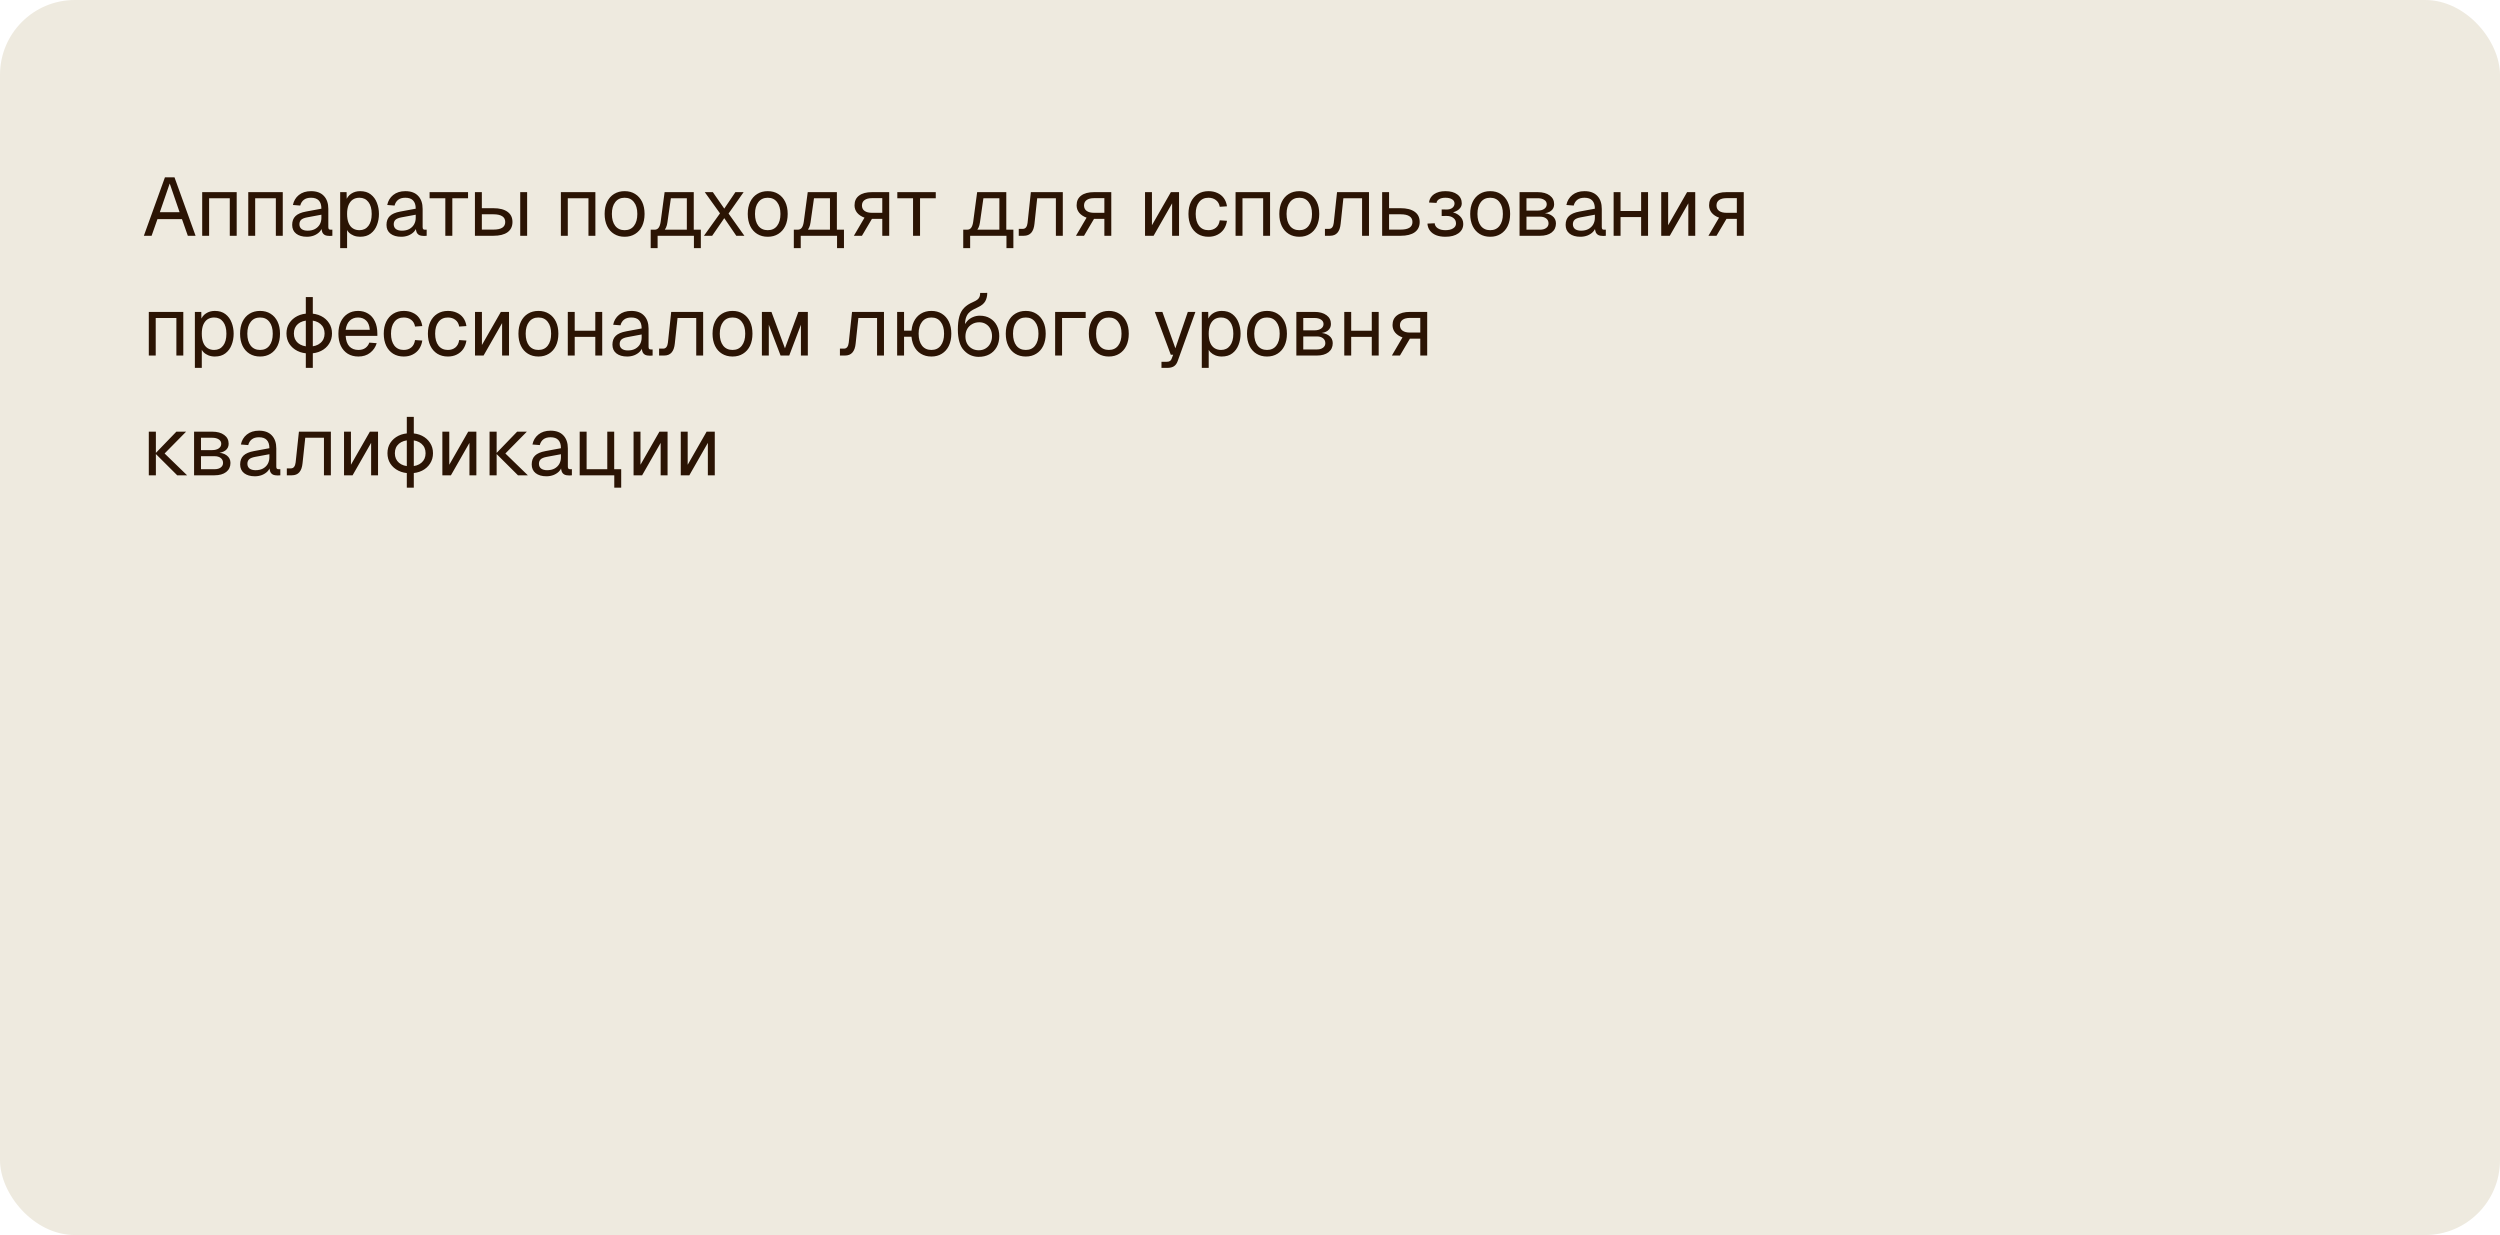
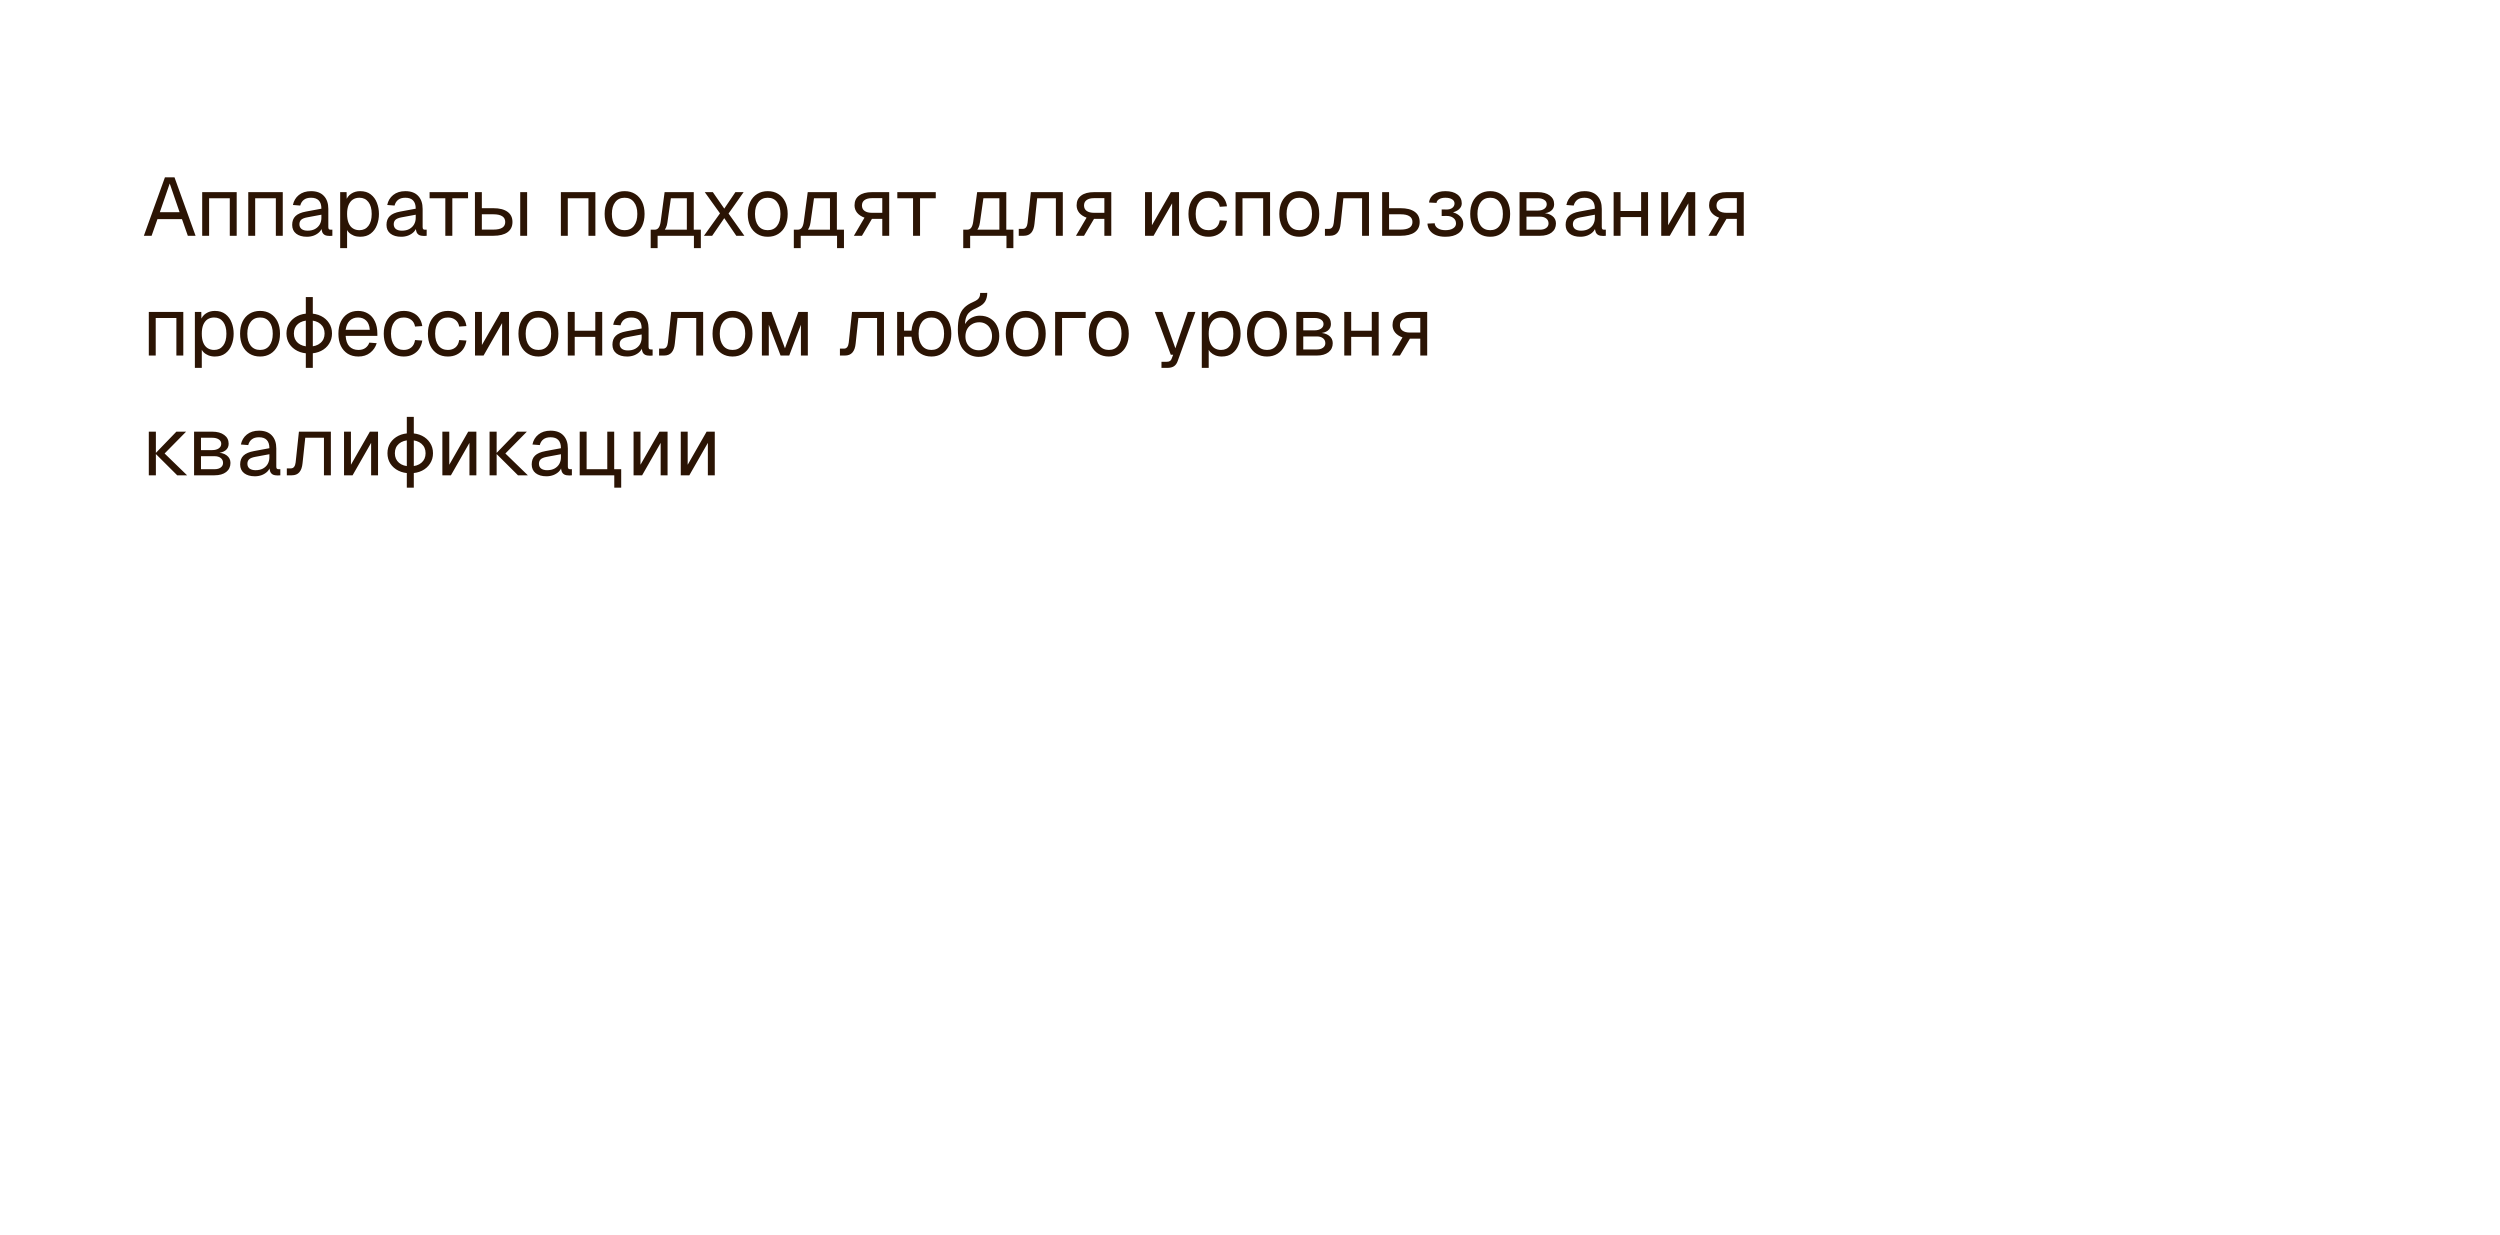
<svg xmlns="http://www.w3.org/2000/svg" width="668" height="330" viewBox="0 0 668 330" fill="none">
-   <rect width="668" height="330" rx="20" fill="#EEEADF" />
  <path d="M38.44 63L44.072 47.38H46.624L52.256 63H50.188L48.626 58.556H42.07L40.508 63H38.44ZM42.708 56.708H47.988L45.348 49.03L42.708 56.708ZM54.026 63V51.34H63.244V63H61.396V52.968H55.874V63H54.026ZM66.336 63V51.34H75.554V63H73.706V52.968H68.184V63H66.336ZM82.008 63.264C80.805 63.264 79.844 62.985 79.126 62.428C78.422 61.871 78.07 61.093 78.07 60.096C78.07 59.099 78.363 58.314 78.95 57.742C79.536 57.17 80.468 56.767 81.744 56.532L85.88 55.762C85.88 54.779 85.645 54.046 85.176 53.562C84.721 53.078 84.032 52.836 83.108 52.836C82.301 52.836 81.663 53.019 81.194 53.386C80.724 53.738 80.402 54.251 80.226 54.926L78.268 54.772C78.488 53.672 79.016 52.785 79.852 52.11C80.702 51.421 81.788 51.076 83.108 51.076C84.604 51.076 85.748 51.501 86.54 52.352C87.332 53.188 87.728 54.347 87.728 55.828V60.646C87.728 60.91 87.772 61.101 87.86 61.218C87.962 61.321 88.124 61.372 88.344 61.372H88.806V63C88.747 63.015 88.652 63.022 88.52 63.022C88.388 63.037 88.248 63.044 88.102 63.044C87.574 63.044 87.141 62.963 86.804 62.802C86.481 62.626 86.246 62.362 86.1 62.01C85.953 61.643 85.88 61.167 85.88 60.58L86.1 60.624C85.997 61.123 85.748 61.577 85.352 61.988C84.956 62.384 84.464 62.699 83.878 62.934C83.291 63.154 82.668 63.264 82.008 63.264ZM82.184 61.636C82.961 61.636 83.621 61.489 84.164 61.196C84.721 60.888 85.146 60.477 85.44 59.964C85.733 59.436 85.88 58.849 85.88 58.204V57.368L82.096 58.072C81.304 58.219 80.754 58.446 80.446 58.754C80.152 59.047 80.006 59.436 80.006 59.92C80.006 60.463 80.196 60.888 80.578 61.196C80.974 61.489 81.509 61.636 82.184 61.636ZM90.893 66.3V51.34H92.609L92.653 53.848L92.389 53.716C92.682 52.851 93.166 52.198 93.841 51.758C94.53 51.303 95.322 51.076 96.217 51.076C97.376 51.076 98.322 51.362 99.055 51.934C99.803 52.506 100.353 53.254 100.705 54.178C101.071 55.102 101.255 56.099 101.255 57.17C101.255 58.241 101.071 59.238 100.705 60.162C100.353 61.086 99.803 61.834 99.055 62.406C98.322 62.978 97.376 63.264 96.217 63.264C95.615 63.264 95.051 63.161 94.523 62.956C94.01 62.751 93.57 62.465 93.203 62.098C92.851 61.731 92.609 61.299 92.477 60.8L92.741 60.492V66.3H90.893ZM96.041 61.504C97.053 61.504 97.852 61.123 98.439 60.36C99.025 59.597 99.319 58.534 99.319 57.17C99.319 55.806 99.025 54.743 98.439 53.98C97.852 53.217 97.053 52.836 96.041 52.836C95.366 52.836 94.779 52.997 94.281 53.32C93.797 53.643 93.415 54.127 93.137 54.772C92.873 55.417 92.741 56.217 92.741 57.17C92.741 58.123 92.873 58.923 93.137 59.568C93.401 60.213 93.782 60.697 94.281 61.02C94.779 61.343 95.366 61.504 96.041 61.504ZM107.209 63.264C106.006 63.264 105.045 62.985 104.327 62.428C103.623 61.871 103.271 61.093 103.271 60.096C103.271 59.099 103.564 58.314 104.151 57.742C104.737 57.17 105.669 56.767 106.945 56.532L111.081 55.762C111.081 54.779 110.846 54.046 110.377 53.562C109.922 53.078 109.233 52.836 108.309 52.836C107.502 52.836 106.864 53.019 106.395 53.386C105.925 53.738 105.603 54.251 105.427 54.926L103.469 54.772C103.689 53.672 104.217 52.785 105.053 52.11C105.903 51.421 106.989 51.076 108.309 51.076C109.805 51.076 110.949 51.501 111.741 52.352C112.533 53.188 112.929 54.347 112.929 55.828V60.646C112.929 60.91 112.973 61.101 113.061 61.218C113.163 61.321 113.325 61.372 113.545 61.372H114.007V63C113.948 63.015 113.853 63.022 113.721 63.022C113.589 63.037 113.449 63.044 113.303 63.044C112.775 63.044 112.342 62.963 112.005 62.802C111.682 62.626 111.447 62.362 111.301 62.01C111.154 61.643 111.081 61.167 111.081 60.58L111.301 60.624C111.198 61.123 110.949 61.577 110.553 61.988C110.157 62.384 109.665 62.699 109.079 62.934C108.492 63.154 107.869 63.264 107.209 63.264ZM107.385 61.636C108.162 61.636 108.822 61.489 109.365 61.196C109.922 60.888 110.347 60.477 110.641 59.964C110.934 59.436 111.081 58.849 111.081 58.204V57.368L107.297 58.072C106.505 58.219 105.955 58.446 105.647 58.754C105.353 59.047 105.207 59.436 105.207 59.92C105.207 60.463 105.397 60.888 105.779 61.196C106.175 61.489 106.71 61.636 107.385 61.636ZM118.99 63V52.968H114.788V51.34H125.062V52.968H120.86V63H118.99ZM139.001 63V51.34H140.849V63H139.001ZM126.901 63V51.34H128.749V55.63H131.829C133.471 55.63 134.733 55.953 135.613 56.598C136.493 57.229 136.933 58.138 136.933 59.326C136.933 60.499 136.493 61.409 135.613 62.054C134.733 62.685 133.471 63 131.829 63H126.901ZM128.749 61.35H131.829C132.885 61.35 133.677 61.181 134.205 60.844C134.733 60.507 134.997 60.001 134.997 59.326C134.997 58.637 134.733 58.123 134.205 57.786C133.677 57.434 132.885 57.258 131.829 57.258H128.749V61.35ZM149.867 63V51.34H159.085V63H157.237V52.968H151.715V63H149.867ZM166.904 63.264C165.833 63.264 164.895 63.015 164.088 62.516C163.281 62.017 162.658 61.313 162.218 60.404C161.778 59.48 161.558 58.402 161.558 57.17C161.558 55.923 161.778 54.845 162.218 53.936C162.658 53.027 163.281 52.323 164.088 51.824C164.895 51.325 165.833 51.076 166.904 51.076C167.975 51.076 168.906 51.325 169.698 51.824C170.505 52.323 171.128 53.027 171.568 53.936C172.008 54.845 172.228 55.923 172.228 57.17C172.228 58.402 172.008 59.48 171.568 60.404C171.128 61.313 170.505 62.017 169.698 62.516C168.906 63.015 167.975 63.264 166.904 63.264ZM166.904 61.504C167.975 61.504 168.803 61.123 169.39 60.36C169.991 59.583 170.292 58.519 170.292 57.17C170.292 55.821 169.991 54.765 169.39 54.002C168.803 53.225 167.975 52.836 166.904 52.836C165.833 52.836 164.997 53.225 164.396 54.002C163.795 54.765 163.494 55.821 163.494 57.17C163.494 58.519 163.795 59.583 164.396 60.36C164.997 61.123 165.833 61.504 166.904 61.504ZM173.866 62.494V61.372H174.9C175.37 61.372 175.729 61.203 175.978 60.866C176.242 60.514 176.426 59.979 176.528 59.26L177.584 51.34H185.372V63H183.524V52.968H179.256L178.332 59.436C178.186 60.492 177.834 61.269 177.276 61.768C176.734 62.252 175.942 62.494 174.9 62.494H173.866ZM173.866 66.3V61.526H175.714V66.3H173.866ZM173.866 63V61.372H186.538V63H173.866ZM185.416 66.3V61.372H187.264V66.3H185.416ZM188.093 63L192.383 57.016L188.313 51.34H190.469L193.527 55.74L196.497 51.34H198.697L194.671 57.06L198.895 63H196.739L193.527 58.292L190.293 63H188.093ZM205.146 63.264C204.075 63.264 203.137 63.015 202.33 62.516C201.523 62.017 200.9 61.313 200.46 60.404C200.02 59.48 199.8 58.402 199.8 57.17C199.8 55.923 200.02 54.845 200.46 53.936C200.9 53.027 201.523 52.323 202.33 51.824C203.137 51.325 204.075 51.076 205.146 51.076C206.217 51.076 207.148 51.325 207.94 51.824C208.747 52.323 209.37 53.027 209.81 53.936C210.25 54.845 210.47 55.923 210.47 57.17C210.47 58.402 210.25 59.48 209.81 60.404C209.37 61.313 208.747 62.017 207.94 62.516C207.148 63.015 206.217 63.264 205.146 63.264ZM205.146 61.504C206.217 61.504 207.045 61.123 207.632 60.36C208.233 59.583 208.534 58.519 208.534 57.17C208.534 55.821 208.233 54.765 207.632 54.002C207.045 53.225 206.217 52.836 205.146 52.836C204.075 52.836 203.239 53.225 202.638 54.002C202.037 54.765 201.736 55.821 201.736 57.17C201.736 58.519 202.037 59.583 202.638 60.36C203.239 61.123 204.075 61.504 205.146 61.504ZM212.109 62.494V61.372H213.143C213.612 61.372 213.971 61.203 214.221 60.866C214.485 60.514 214.668 59.979 214.771 59.26L215.827 51.34H223.615V63H221.767V52.968H217.499L216.575 59.436C216.428 60.492 216.076 61.269 215.519 61.768C214.976 62.252 214.184 62.494 213.143 62.494H212.109ZM212.109 66.3V61.526H213.957V66.3H212.109ZM212.109 63V61.372H224.781V63H212.109ZM223.659 66.3V61.372H225.507V66.3H223.659ZM228.156 63L230.994 58.16C230.144 57.852 229.484 57.412 229.014 56.84C228.56 56.268 228.332 55.608 228.332 54.86C228.332 53.731 228.736 52.865 229.542 52.264C230.349 51.648 231.5 51.34 232.996 51.34H237.594V63H235.746V58.49H232.974L230.312 63H228.156ZM232.996 56.862H235.746V52.946H232.996C232.146 52.946 231.486 53.115 231.016 53.452C230.547 53.789 230.312 54.273 230.312 54.904C230.312 55.535 230.547 56.019 231.016 56.356C231.486 56.693 232.146 56.862 232.996 56.862ZM243.965 63V52.968H239.763V51.34H250.037V52.968H245.835V63H243.965ZM257.376 62.494V61.372H258.41C258.879 61.372 259.239 61.203 259.488 60.866C259.752 60.514 259.935 59.979 260.038 59.26L261.094 51.34H268.882V63H267.034V52.968H262.766L261.842 59.436C261.695 60.492 261.343 61.269 260.786 61.768C260.243 62.252 259.451 62.494 258.41 62.494H257.376ZM257.376 66.3V61.526H259.224V66.3H257.376ZM257.376 63V61.372H270.048V63H257.376ZM268.926 66.3V61.372H270.774V66.3H268.926ZM272.211 63V61.152H273.289C273.655 61.152 273.941 61.02 274.147 60.756C274.367 60.477 274.506 60.081 274.565 59.568L275.445 51.34H283.981V63H282.133V52.968H277.139L276.413 59.766C276.31 60.837 276.024 61.643 275.555 62.186C275.085 62.729 274.418 63 273.553 63H272.211ZM287.496 63L290.334 58.16C289.484 57.852 288.824 57.412 288.354 56.84C287.9 56.268 287.672 55.608 287.672 54.86C287.672 53.731 288.076 52.865 288.882 52.264C289.689 51.648 290.84 51.34 292.336 51.34H296.934V63H295.086V58.49H292.314L289.652 63H287.496ZM292.336 56.862H295.086V52.946H292.336C291.486 52.946 290.826 53.115 290.356 53.452C289.887 53.789 289.652 54.273 289.652 54.904C289.652 55.535 289.887 56.019 290.356 56.356C290.826 56.693 291.486 56.862 292.336 56.862ZM305.951 63V51.34H307.799V60.184L312.859 51.34H315.037V63H313.189V54.332L308.239 63H305.951ZM322.902 63.264C321.817 63.264 320.871 63.015 320.064 62.516C319.272 62.017 318.656 61.313 318.216 60.404C317.776 59.48 317.556 58.402 317.556 57.17C317.556 55.938 317.776 54.867 318.216 53.958C318.656 53.049 319.272 52.345 320.064 51.846C320.871 51.333 321.817 51.076 322.902 51.076C323.797 51.076 324.589 51.237 325.278 51.56C325.982 51.868 326.554 52.323 326.994 52.924C327.434 53.525 327.72 54.259 327.852 55.124L325.916 55.256C325.784 54.479 325.447 53.885 324.904 53.474C324.361 53.049 323.694 52.836 322.902 52.836C321.831 52.836 320.995 53.225 320.394 54.002C319.793 54.765 319.492 55.821 319.492 57.17C319.492 58.519 319.793 59.583 320.394 60.36C320.995 61.123 321.831 61.504 322.902 61.504C323.694 61.504 324.361 61.284 324.904 60.844C325.447 60.404 325.784 59.744 325.916 58.864L327.852 58.996C327.72 59.861 327.434 60.617 326.994 61.262C326.554 61.893 325.982 62.384 325.278 62.736C324.589 63.088 323.797 63.264 322.902 63.264ZM330.143 63V51.34H339.361V63H337.513V52.968H331.991V63H330.143ZM347.179 63.264C346.109 63.264 345.17 63.015 344.363 62.516C343.557 62.017 342.933 61.313 342.493 60.404C342.053 59.48 341.833 58.402 341.833 57.17C341.833 55.923 342.053 54.845 342.493 53.936C342.933 53.027 343.557 52.323 344.363 51.824C345.17 51.325 346.109 51.076 347.179 51.076C348.25 51.076 349.181 51.325 349.973 51.824C350.78 52.323 351.403 53.027 351.843 53.936C352.283 54.845 352.503 55.923 352.503 57.17C352.503 58.402 352.283 59.48 351.843 60.404C351.403 61.313 350.78 62.017 349.973 62.516C349.181 63.015 348.25 63.264 347.179 63.264ZM347.179 61.504C348.25 61.504 349.079 61.123 349.665 60.36C350.267 59.583 350.567 58.519 350.567 57.17C350.567 55.821 350.267 54.765 349.665 54.002C349.079 53.225 348.25 52.836 347.179 52.836C346.109 52.836 345.273 53.225 344.671 54.002C344.07 54.765 343.769 55.821 343.769 57.17C343.769 58.519 344.07 59.583 344.671 60.36C345.273 61.123 346.109 61.504 347.179 61.504ZM354.023 63V61.152H355.101C355.468 61.152 355.754 61.02 355.959 60.756C356.179 60.477 356.318 60.081 356.377 59.568L357.257 51.34H365.793V63H363.945V52.968H358.951L358.225 59.766C358.122 60.837 357.836 61.643 357.367 62.186C356.898 62.729 356.23 63 355.365 63H354.023ZM369.309 63V51.34H371.157V55.63H374.237C375.879 55.63 377.141 55.953 378.021 56.598C378.901 57.229 379.341 58.138 379.341 59.326C379.341 60.499 378.901 61.409 378.021 62.054C377.141 62.685 375.879 63 374.237 63H369.309ZM371.157 61.35H374.237C375.293 61.35 376.085 61.181 376.613 60.844C377.141 60.507 377.405 60.001 377.405 59.326C377.405 58.637 377.141 58.123 376.613 57.786C376.085 57.434 375.293 57.258 374.237 57.258H371.157V61.35ZM386.207 63.264C385.268 63.264 384.439 63.125 383.721 62.846C383.017 62.553 382.467 62.142 382.071 61.614C381.675 61.086 381.455 60.463 381.411 59.744L383.347 59.656C383.391 60.213 383.669 60.661 384.183 60.998C384.696 61.335 385.371 61.504 386.207 61.504C387.072 61.504 387.761 61.343 388.275 61.02C388.788 60.697 389.045 60.265 389.045 59.722C389.045 59.077 388.803 58.578 388.319 58.226C387.849 57.859 387.219 57.683 386.427 57.698L385.217 57.72V55.96L386.427 55.982C387.101 55.997 387.637 55.857 388.033 55.564C388.443 55.256 388.649 54.853 388.649 54.354C388.649 53.885 388.429 53.518 387.989 53.254C387.549 52.975 386.955 52.836 386.207 52.836C385.532 52.836 384.982 52.961 384.557 53.21C384.131 53.459 383.889 53.797 383.831 54.222L381.829 54.112C381.946 53.173 382.393 52.433 383.171 51.89C383.963 51.347 384.975 51.076 386.207 51.076C387.556 51.076 388.619 51.369 389.397 51.956C390.189 52.543 390.585 53.342 390.585 54.354C390.585 54.985 390.313 55.527 389.771 55.982C389.243 56.422 388.517 56.723 387.593 56.884L387.615 56.598C388.656 56.774 389.477 57.155 390.079 57.742C390.68 58.314 390.981 59.011 390.981 59.832C390.981 60.888 390.548 61.724 389.683 62.34C388.832 62.956 387.673 63.264 386.207 63.264ZM398.183 63.264C397.112 63.264 396.174 63.015 395.367 62.516C394.56 62.017 393.937 61.313 393.497 60.404C393.057 59.48 392.837 58.402 392.837 57.17C392.837 55.923 393.057 54.845 393.497 53.936C393.937 53.027 394.56 52.323 395.367 51.824C396.174 51.325 397.112 51.076 398.183 51.076C399.254 51.076 400.185 51.325 400.977 51.824C401.784 52.323 402.407 53.027 402.847 53.936C403.287 54.845 403.507 55.923 403.507 57.17C403.507 58.402 403.287 59.48 402.847 60.404C402.407 61.313 401.784 62.017 400.977 62.516C400.185 63.015 399.254 63.264 398.183 63.264ZM398.183 61.504C399.254 61.504 400.082 61.123 400.669 60.36C401.27 59.583 401.571 58.519 401.571 57.17C401.571 55.821 401.27 54.765 400.669 54.002C400.082 53.225 399.254 52.836 398.183 52.836C397.112 52.836 396.276 53.225 395.675 54.002C395.074 54.765 394.773 55.821 394.773 57.17C394.773 58.519 395.074 59.583 395.675 60.36C396.276 61.123 397.112 61.504 398.183 61.504ZM406.026 63V51.34H410.866C412.215 51.34 413.286 51.633 414.078 52.22C414.87 52.792 415.266 53.577 415.266 54.574C415.266 55.322 414.98 55.916 414.408 56.356C413.836 56.796 413.051 57.016 412.054 57.016V56.928C413.183 56.928 414.078 57.177 414.738 57.676C415.412 58.175 415.75 58.849 415.75 59.7C415.75 60.712 415.368 61.519 414.606 62.12C413.843 62.707 412.809 63 411.504 63H406.026ZM407.874 61.372H411.504C412.193 61.372 412.743 61.218 413.154 60.91C413.564 60.602 413.77 60.199 413.77 59.7C413.77 59.143 413.564 58.703 413.154 58.38C412.743 58.057 412.193 57.896 411.504 57.896H407.874V61.372ZM407.874 56.268H410.866C411.599 56.268 412.186 56.114 412.626 55.806C413.066 55.498 413.286 55.087 413.286 54.574C413.286 54.075 413.066 53.687 412.626 53.408C412.186 53.115 411.599 52.968 410.866 52.968H407.874V56.268ZM422.277 63.264C421.074 63.264 420.114 62.985 419.395 62.428C418.691 61.871 418.339 61.093 418.339 60.096C418.339 59.099 418.632 58.314 419.219 57.742C419.806 57.17 420.737 56.767 422.013 56.532L426.149 55.762C426.149 54.779 425.914 54.046 425.445 53.562C424.99 53.078 424.301 52.836 423.377 52.836C422.57 52.836 421.932 53.019 421.463 53.386C420.994 53.738 420.671 54.251 420.495 54.926L418.537 54.772C418.757 53.672 419.285 52.785 420.121 52.11C420.972 51.421 422.057 51.076 423.377 51.076C424.873 51.076 426.017 51.501 426.809 52.352C427.601 53.188 427.997 54.347 427.997 55.828V60.646C427.997 60.91 428.041 61.101 428.129 61.218C428.232 61.321 428.393 61.372 428.613 61.372H429.075V63C429.016 63.015 428.921 63.022 428.789 63.022C428.657 63.037 428.518 63.044 428.371 63.044C427.843 63.044 427.41 62.963 427.073 62.802C426.75 62.626 426.516 62.362 426.369 62.01C426.222 61.643 426.149 61.167 426.149 60.58L426.369 60.624C426.266 61.123 426.017 61.577 425.621 61.988C425.225 62.384 424.734 62.699 424.147 62.934C423.56 63.154 422.937 63.264 422.277 63.264ZM422.453 61.636C423.23 61.636 423.89 61.489 424.433 61.196C424.99 60.888 425.416 60.477 425.709 59.964C426.002 59.436 426.149 58.849 426.149 58.204V57.368L422.365 58.072C421.573 58.219 421.023 58.446 420.715 58.754C420.422 59.047 420.275 59.436 420.275 59.92C420.275 60.463 420.466 60.888 420.847 61.196C421.243 61.489 421.778 61.636 422.453 61.636ZM431.162 63V51.34H433.01V63H431.162ZM438.51 63V51.34H440.358V63H438.51ZM432.042 58.006V56.378H439.478V58.006H432.042ZM443.881 63V51.34H445.729V60.184L450.789 51.34H452.967V63H451.119V54.332L446.169 63H443.881ZM456.492 63L459.33 58.16C458.48 57.852 457.82 57.412 457.35 56.84C456.896 56.268 456.668 55.608 456.668 54.86C456.668 53.731 457.072 52.865 457.878 52.264C458.685 51.648 459.836 51.34 461.332 51.34H465.93V63H464.082V58.49H461.31L458.648 63H456.492ZM461.332 56.862H464.082V52.946H461.332C460.482 52.946 459.822 53.115 459.352 53.452C458.883 53.789 458.648 54.273 458.648 54.904C458.648 55.535 458.883 56.019 459.352 56.356C459.822 56.693 460.482 56.862 461.332 56.862ZM39.76 95V83.34H48.978V95H47.13V84.968H41.608V95H39.76ZM52.071 98.3V83.34H53.786L53.831 85.848L53.566 85.716C53.86 84.851 54.344 84.198 55.019 83.758C55.708 83.303 56.5 83.076 57.395 83.076C58.553 83.076 59.499 83.362 60.233 83.934C60.98 84.506 61.531 85.254 61.883 86.178C62.249 87.102 62.432 88.099 62.432 89.17C62.432 90.241 62.249 91.238 61.883 92.162C61.531 93.086 60.98 93.834 60.233 94.406C59.499 94.978 58.553 95.264 57.395 95.264C56.793 95.264 56.228 95.161 55.7 94.956C55.187 94.751 54.747 94.465 54.38 94.098C54.029 93.731 53.786 93.299 53.654 92.8L53.919 92.492V98.3H52.071ZM57.218 93.504C58.23 93.504 59.03 93.123 59.617 92.36C60.203 91.597 60.496 90.534 60.496 89.17C60.496 87.806 60.203 86.743 59.617 85.98C59.03 85.217 58.23 84.836 57.218 84.836C56.544 84.836 55.957 84.997 55.459 85.32C54.974 85.643 54.593 86.127 54.315 86.772C54.05 87.417 53.919 88.217 53.919 89.17C53.919 90.123 54.05 90.923 54.315 91.568C54.578 92.213 54.96 92.697 55.459 93.02C55.957 93.343 56.544 93.504 57.218 93.504ZM69.494 95.264C68.423 95.264 67.484 95.015 66.678 94.516C65.871 94.017 65.248 93.313 64.808 92.404C64.368 91.48 64.148 90.402 64.148 89.17C64.148 87.923 64.368 86.845 64.808 85.936C65.248 85.027 65.871 84.323 66.678 83.824C67.484 83.325 68.423 83.076 69.494 83.076C70.564 83.076 71.496 83.325 72.288 83.824C73.094 84.323 73.718 85.027 74.158 85.936C74.598 86.845 74.818 87.923 74.818 89.17C74.818 90.402 74.598 91.48 74.158 92.404C73.718 93.313 73.094 94.017 72.288 94.516C71.496 95.015 70.564 95.264 69.494 95.264ZM69.494 93.504C70.564 93.504 71.393 93.123 71.98 92.36C72.581 91.583 72.882 90.519 72.882 89.17C72.882 87.821 72.581 86.765 71.98 86.002C71.393 85.225 70.564 84.836 69.494 84.836C68.423 84.836 67.587 85.225 66.986 86.002C66.384 86.765 66.084 87.821 66.084 89.17C66.084 90.519 66.384 91.583 66.986 92.36C67.587 93.123 68.423 93.504 69.494 93.504ZM82.616 94.45C81.428 94.45 80.379 94.223 79.47 93.768C78.561 93.313 77.842 92.683 77.314 91.876C76.801 91.069 76.544 90.145 76.544 89.104C76.544 88.048 76.801 87.124 77.314 86.332C77.842 85.525 78.561 84.895 79.47 84.44C80.379 83.985 81.428 83.758 82.616 83.758C83.819 83.758 84.875 83.985 85.784 84.44C86.694 84.895 87.405 85.525 87.918 86.332C88.446 87.124 88.71 88.048 88.71 89.104C88.71 90.145 88.446 91.069 87.918 91.876C87.405 92.683 86.694 93.313 85.784 93.768C84.875 94.223 83.819 94.45 82.616 94.45ZM82.616 92.602C83.877 92.602 84.875 92.287 85.608 91.656C86.356 91.025 86.73 90.175 86.73 89.104C86.73 88.033 86.356 87.183 85.608 86.552C84.875 85.921 83.877 85.606 82.616 85.606C81.37 85.606 80.372 85.921 79.624 86.552C78.891 87.183 78.524 88.033 78.524 89.104C78.524 90.175 78.891 91.025 79.624 91.656C80.372 92.287 81.37 92.602 82.616 92.602ZM81.714 98.3V79.38H83.584V98.3H81.714ZM95.769 95.264C94.669 95.264 93.716 95.015 92.909 94.516C92.117 94.017 91.501 93.313 91.061 92.404C90.636 91.48 90.423 90.402 90.423 89.17C90.423 87.938 90.636 86.867 91.061 85.958C91.501 85.049 92.11 84.345 92.887 83.846C93.679 83.333 94.61 83.076 95.681 83.076C96.693 83.076 97.588 83.318 98.365 83.802C99.142 84.271 99.744 84.961 100.169 85.87C100.609 86.779 100.829 87.887 100.829 89.192V89.742H92.359C92.432 90.989 92.762 91.927 93.349 92.558C93.95 93.189 94.757 93.504 95.769 93.504C96.532 93.504 97.155 93.328 97.639 92.976C98.138 92.609 98.482 92.133 98.673 91.546L100.653 91.7C100.345 92.741 99.758 93.599 98.893 94.274C98.042 94.934 97.001 95.264 95.769 95.264ZM92.359 88.114H98.805C98.717 86.985 98.387 86.156 97.815 85.628C97.258 85.1 96.546 84.836 95.681 84.836C94.786 84.836 94.046 85.115 93.459 85.672C92.887 86.215 92.52 87.029 92.359 88.114ZM107.886 95.264C106.801 95.264 105.855 95.015 105.048 94.516C104.256 94.017 103.64 93.313 103.2 92.404C102.76 91.48 102.54 90.402 102.54 89.17C102.54 87.938 102.76 86.867 103.2 85.958C103.64 85.049 104.256 84.345 105.048 83.846C105.855 83.333 106.801 83.076 107.886 83.076C108.781 83.076 109.573 83.237 110.262 83.56C110.966 83.868 111.538 84.323 111.978 84.924C112.418 85.525 112.704 86.259 112.836 87.124L110.9 87.256C110.768 86.479 110.431 85.885 109.888 85.474C109.346 85.049 108.678 84.836 107.886 84.836C106.816 84.836 105.98 85.225 105.378 86.002C104.777 86.765 104.476 87.821 104.476 89.17C104.476 90.519 104.777 91.583 105.378 92.36C105.98 93.123 106.816 93.504 107.886 93.504C108.678 93.504 109.346 93.284 109.888 92.844C110.431 92.404 110.768 91.744 110.9 90.864L112.836 90.996C112.704 91.861 112.418 92.617 111.978 93.262C111.538 93.893 110.966 94.384 110.262 94.736C109.573 95.088 108.781 95.264 107.886 95.264ZM119.681 95.264C118.596 95.264 117.65 95.015 116.843 94.516C116.051 94.017 115.435 93.313 114.995 92.404C114.555 91.48 114.335 90.402 114.335 89.17C114.335 87.938 114.555 86.867 114.995 85.958C115.435 85.049 116.051 84.345 116.843 83.846C117.65 83.333 118.596 83.076 119.681 83.076C120.576 83.076 121.368 83.237 122.057 83.56C122.761 83.868 123.333 84.323 123.773 84.924C124.213 85.525 124.499 86.259 124.631 87.124L122.695 87.256C122.563 86.479 122.226 85.885 121.683 85.474C121.141 85.049 120.473 84.836 119.681 84.836C118.611 84.836 117.775 85.225 117.173 86.002C116.572 86.765 116.271 87.821 116.271 89.17C116.271 90.519 116.572 91.583 117.173 92.36C117.775 93.123 118.611 93.504 119.681 93.504C120.473 93.504 121.141 93.284 121.683 92.844C122.226 92.404 122.563 91.744 122.695 90.864L124.631 90.996C124.499 91.861 124.213 92.617 123.773 93.262C123.333 93.893 122.761 94.384 122.057 94.736C121.368 95.088 120.576 95.264 119.681 95.264ZM126.922 95V83.34H128.77V92.184L133.83 83.34H136.008V95H134.16V86.332L129.21 95H126.922ZM143.873 95.264C142.802 95.264 141.863 95.015 141.057 94.516C140.25 94.017 139.627 93.313 139.187 92.404C138.747 91.48 138.527 90.402 138.527 89.17C138.527 87.923 138.747 86.845 139.187 85.936C139.627 85.027 140.25 84.323 141.057 83.824C141.863 83.325 142.802 83.076 143.873 83.076C144.943 83.076 145.875 83.325 146.667 83.824C147.473 84.323 148.097 85.027 148.537 85.936C148.977 86.845 149.197 87.923 149.197 89.17C149.197 90.402 148.977 91.48 148.537 92.404C148.097 93.313 147.473 94.017 146.667 94.516C145.875 95.015 144.943 95.264 143.873 95.264ZM143.873 93.504C144.943 93.504 145.772 93.123 146.359 92.36C146.96 91.583 147.261 90.519 147.261 89.17C147.261 87.821 146.96 86.765 146.359 86.002C145.772 85.225 144.943 84.836 143.873 84.836C142.802 84.836 141.966 85.225 141.365 86.002C140.763 86.765 140.463 87.821 140.463 89.17C140.463 90.519 140.763 91.583 141.365 92.36C141.966 93.123 142.802 93.504 143.873 93.504ZM151.715 95V83.34H153.563V95H151.715ZM159.063 95V83.34H160.911V95H159.063ZM152.595 90.006V88.378H160.031V90.006H152.595ZM167.58 95.264C166.377 95.264 165.416 94.985 164.698 94.428C163.994 93.871 163.642 93.093 163.642 92.096C163.642 91.099 163.935 90.314 164.522 89.742C165.108 89.17 166.04 88.767 167.316 88.532L171.452 87.762C171.452 86.779 171.217 86.046 170.748 85.562C170.293 85.078 169.604 84.836 168.68 84.836C167.873 84.836 167.235 85.019 166.766 85.386C166.296 85.738 165.974 86.251 165.798 86.926L163.84 86.772C164.06 85.672 164.588 84.785 165.424 84.11C166.274 83.421 167.36 83.076 168.68 83.076C170.176 83.076 171.32 83.501 172.112 84.352C172.904 85.188 173.3 86.347 173.3 87.828V92.646C173.3 92.91 173.344 93.101 173.432 93.218C173.534 93.321 173.696 93.372 173.916 93.372H174.378V95C174.319 95.015 174.224 95.022 174.092 95.022C173.96 95.037 173.82 95.044 173.674 95.044C173.146 95.044 172.713 94.963 172.376 94.802C172.053 94.626 171.818 94.362 171.672 94.01C171.525 93.643 171.452 93.167 171.452 92.58L171.672 92.624C171.569 93.123 171.32 93.577 170.924 93.988C170.528 94.384 170.036 94.699 169.45 94.934C168.863 95.154 168.24 95.264 167.58 95.264ZM167.756 93.636C168.533 93.636 169.193 93.489 169.736 93.196C170.293 92.888 170.718 92.477 171.012 91.964C171.305 91.436 171.452 90.849 171.452 90.204V89.368L167.668 90.072C166.876 90.219 166.326 90.446 166.018 90.754C165.724 91.047 165.578 91.436 165.578 91.92C165.578 92.463 165.768 92.888 166.15 93.196C166.546 93.489 167.081 93.636 167.756 93.636ZM176.111 95V93.152H177.189C177.556 93.152 177.842 93.02 178.047 92.756C178.267 92.477 178.406 92.081 178.465 91.568L179.345 83.34H187.881V95H186.033V84.968H181.039L180.313 91.766C180.21 92.837 179.924 93.643 179.455 94.186C178.986 94.729 178.318 95 177.453 95H176.111ZM195.736 95.264C194.665 95.264 193.727 95.015 192.92 94.516C192.113 94.017 191.49 93.313 191.05 92.404C190.61 91.48 190.39 90.402 190.39 89.17C190.39 87.923 190.61 86.845 191.05 85.936C191.49 85.027 192.113 84.323 192.92 83.824C193.727 83.325 194.665 83.076 195.736 83.076C196.807 83.076 197.738 83.325 198.53 83.824C199.337 84.323 199.96 85.027 200.4 85.936C200.84 86.845 201.06 87.923 201.06 89.17C201.06 90.402 200.84 91.48 200.4 92.404C199.96 93.313 199.337 94.017 198.53 94.516C197.738 95.015 196.807 95.264 195.736 95.264ZM195.736 93.504C196.807 93.504 197.635 93.123 198.222 92.36C198.823 91.583 199.124 90.519 199.124 89.17C199.124 87.821 198.823 86.765 198.222 86.002C197.635 85.225 196.807 84.836 195.736 84.836C194.665 84.836 193.829 85.225 193.228 86.002C192.627 86.765 192.326 87.821 192.326 89.17C192.326 90.519 192.627 91.583 193.228 92.36C193.829 93.123 194.665 93.504 195.736 93.504ZM203.578 95V83.34H206.13L209.738 93.064L213.324 83.34H215.854V95H214.006V86.772L210.882 95H208.572L205.426 86.772V95H203.578ZM224.429 95V93.152H225.507C225.874 93.152 226.16 93.02 226.365 92.756C226.585 92.477 226.725 92.081 226.783 91.568L227.663 83.34H236.199V95H234.351V84.968H229.357L228.631 91.766C228.529 92.837 228.243 93.643 227.773 94.186C227.304 94.729 226.637 95 225.771 95H224.429ZM239.715 95V83.34H241.563V95H239.715ZM240.507 89.984V88.356H244.863V89.984H240.507ZM248.867 95.264C247.796 95.264 246.858 95.015 246.051 94.516C245.244 94.017 244.621 93.313 244.181 92.404C243.741 91.48 243.521 90.402 243.521 89.17C243.521 87.923 243.741 86.845 244.181 85.936C244.621 85.027 245.244 84.323 246.051 83.824C246.858 83.325 247.796 83.076 248.867 83.076C249.938 83.076 250.869 83.325 251.661 83.824C252.468 84.323 253.091 85.027 253.531 85.936C253.971 86.845 254.191 87.923 254.191 89.17C254.191 90.402 253.971 91.48 253.531 92.404C253.091 93.313 252.468 94.017 251.661 94.516C250.869 95.015 249.938 95.264 248.867 95.264ZM248.867 93.504C249.938 93.504 250.766 93.123 251.353 92.36C251.954 91.583 252.255 90.519 252.255 89.17C252.255 87.821 251.954 86.765 251.353 86.002C250.766 85.225 249.938 84.836 248.867 84.836C247.796 84.836 246.96 85.225 246.359 86.002C245.758 86.765 245.457 87.821 245.457 89.17C245.457 90.519 245.758 91.583 246.359 92.36C246.96 93.123 247.796 93.504 248.867 93.504ZM261.483 95.352C260.809 95.352 260.134 95.22 259.459 94.956C258.785 94.692 258.169 94.259 257.611 93.658C257.054 93.101 256.636 92.338 256.357 91.37C256.079 90.402 255.939 89.317 255.939 88.114C255.939 86.691 256.071 85.511 256.335 84.572C256.599 83.633 257.025 82.863 257.611 82.262C258.213 81.646 258.997 81.133 259.965 80.722C260.464 80.502 260.853 80.289 261.131 80.084C261.41 79.864 261.608 79.615 261.725 79.336C261.843 79.043 261.901 78.691 261.901 78.28L263.793 78.258C263.793 79.109 263.617 79.849 263.265 80.48C262.913 81.111 262.283 81.639 261.373 82.064C260.875 82.299 260.405 82.533 259.965 82.768C259.525 83.003 259.137 83.303 258.799 83.67C258.477 84.022 258.227 84.499 258.051 85.1C257.89 85.701 257.824 86.493 257.853 87.476L257.479 87.432C257.729 86.772 258.059 86.215 258.469 85.76C258.895 85.305 259.393 84.961 259.965 84.726C260.537 84.477 261.153 84.352 261.813 84.352C262.855 84.352 263.764 84.587 264.541 85.056C265.319 85.511 265.92 86.149 266.345 86.97C266.785 87.791 267.005 88.737 267.005 89.808C267.005 90.937 266.771 91.92 266.301 92.756C265.832 93.592 265.179 94.237 264.343 94.692C263.522 95.132 262.569 95.352 261.483 95.352ZM261.527 93.592C262.217 93.592 262.825 93.431 263.353 93.108C263.896 92.785 264.314 92.338 264.607 91.766C264.915 91.194 265.069 90.541 265.069 89.808C265.069 89.089 264.923 88.451 264.629 87.894C264.351 87.337 263.955 86.904 263.441 86.596C262.928 86.273 262.341 86.112 261.681 86.112C260.963 86.112 260.325 86.273 259.767 86.596C259.21 86.904 258.77 87.337 258.447 87.894C258.139 88.451 257.978 89.089 257.963 89.808C257.949 90.541 258.088 91.194 258.381 91.766C258.689 92.338 259.115 92.785 259.657 93.108C260.2 93.431 260.823 93.592 261.527 93.592ZM274.089 95.264C273.019 95.264 272.08 95.015 271.273 94.516C270.467 94.017 269.843 93.313 269.403 92.404C268.963 91.48 268.743 90.402 268.743 89.17C268.743 87.923 268.963 86.845 269.403 85.936C269.843 85.027 270.467 84.323 271.273 83.824C272.08 83.325 273.019 83.076 274.089 83.076C275.16 83.076 276.091 83.325 276.883 83.824C277.69 84.323 278.313 85.027 278.753 85.936C279.193 86.845 279.413 87.923 279.413 89.17C279.413 90.402 279.193 91.48 278.753 92.404C278.313 93.313 277.69 94.017 276.883 94.516C276.091 95.015 275.16 95.264 274.089 95.264ZM274.089 93.504C275.16 93.504 275.989 93.123 276.575 92.36C277.177 91.583 277.477 90.519 277.477 89.17C277.477 87.821 277.177 86.765 276.575 86.002C275.989 85.225 275.16 84.836 274.089 84.836C273.019 84.836 272.183 85.225 271.581 86.002C270.98 86.765 270.679 87.821 270.679 89.17C270.679 90.519 270.98 91.583 271.581 92.36C272.183 93.123 273.019 93.504 274.089 93.504ZM281.932 95V83.34H290.094V84.968H282.878L283.78 84.22V95H281.932ZM296.283 95.264C295.212 95.264 294.273 95.015 293.467 94.516C292.66 94.017 292.037 93.313 291.597 92.404C291.157 91.48 290.937 90.402 290.937 89.17C290.937 87.923 291.157 86.845 291.597 85.936C292.037 85.027 292.66 84.323 293.467 83.824C294.273 83.325 295.212 83.076 296.283 83.076C297.353 83.076 298.285 83.325 299.077 83.824C299.883 84.323 300.507 85.027 300.947 85.936C301.387 86.845 301.607 87.923 301.607 89.17C301.607 90.402 301.387 91.48 300.947 92.404C300.507 93.313 299.883 94.017 299.077 94.516C298.285 95.015 297.353 95.264 296.283 95.264ZM296.283 93.504C297.353 93.504 298.182 93.123 298.769 92.36C299.37 91.583 299.671 90.519 299.671 89.17C299.671 87.821 299.37 86.765 298.769 86.002C298.182 85.225 297.353 84.836 296.283 84.836C295.212 84.836 294.376 85.225 293.775 86.002C293.173 86.765 292.873 87.821 292.873 89.17C292.873 90.519 293.173 91.583 293.775 92.36C294.376 93.123 295.212 93.504 296.283 93.504ZM310.346 98.3V96.672H311.688C312.099 96.672 312.399 96.606 312.59 96.474C312.795 96.357 312.949 96.159 313.052 95.88L313.47 94.78H312.832L308.564 83.34H310.588L314.064 93.064L317.386 83.34H319.41L314.68 96.474C314.46 97.105 314.13 97.567 313.69 97.86C313.25 98.153 312.641 98.3 311.864 98.3H310.346ZM321.119 98.3V83.34H322.835L322.879 85.848L322.615 85.716C322.909 84.851 323.393 84.198 324.067 83.758C324.757 83.303 325.549 83.076 326.443 83.076C327.602 83.076 328.548 83.362 329.281 83.934C330.029 84.506 330.579 85.254 330.931 86.178C331.298 87.102 331.481 88.099 331.481 89.17C331.481 90.241 331.298 91.238 330.931 92.162C330.579 93.086 330.029 93.834 329.281 94.406C328.548 94.978 327.602 95.264 326.443 95.264C325.842 95.264 325.277 95.161 324.749 94.956C324.236 94.751 323.796 94.465 323.429 94.098C323.077 93.731 322.835 93.299 322.703 92.8L322.967 92.492V98.3H321.119ZM326.267 93.504C327.279 93.504 328.079 93.123 328.665 92.36C329.252 91.597 329.545 90.534 329.545 89.17C329.545 87.806 329.252 86.743 328.665 85.98C328.079 85.217 327.279 84.836 326.267 84.836C325.593 84.836 325.006 84.997 324.507 85.32C324.023 85.643 323.642 86.127 323.363 86.772C323.099 87.417 322.967 88.217 322.967 89.17C322.967 90.123 323.099 90.923 323.363 91.568C323.627 92.213 324.009 92.697 324.507 93.02C325.006 93.343 325.593 93.504 326.267 93.504ZM338.543 95.264C337.472 95.264 336.533 95.015 335.727 94.516C334.92 94.017 334.297 93.313 333.857 92.404C333.417 91.48 333.197 90.402 333.197 89.17C333.197 87.923 333.417 86.845 333.857 85.936C334.297 85.027 334.92 84.323 335.727 83.824C336.533 83.325 337.472 83.076 338.543 83.076C339.613 83.076 340.545 83.325 341.337 83.824C342.143 84.323 342.767 85.027 343.207 85.936C343.647 86.845 343.867 87.923 343.867 89.17C343.867 90.402 343.647 91.48 343.207 92.404C342.767 93.313 342.143 94.017 341.337 94.516C340.545 95.015 339.613 95.264 338.543 95.264ZM338.543 93.504C339.613 93.504 340.442 93.123 341.029 92.36C341.63 91.583 341.931 90.519 341.931 89.17C341.931 87.821 341.63 86.765 341.029 86.002C340.442 85.225 339.613 84.836 338.543 84.836C337.472 84.836 336.636 85.225 336.035 86.002C335.433 86.765 335.133 87.821 335.133 89.17C335.133 90.519 335.433 91.583 336.035 92.36C336.636 93.123 337.472 93.504 338.543 93.504ZM346.385 95V83.34H351.225C352.574 83.34 353.645 83.633 354.437 84.22C355.229 84.792 355.625 85.577 355.625 86.574C355.625 87.322 355.339 87.916 354.767 88.356C354.195 88.796 353.41 89.016 352.413 89.016V88.928C353.542 88.928 354.437 89.177 355.097 89.676C355.772 90.175 356.109 90.849 356.109 91.7C356.109 92.712 355.728 93.519 354.965 94.12C354.202 94.707 353.168 95 351.863 95H346.385ZM348.233 93.372H351.863C352.552 93.372 353.102 93.218 353.513 92.91C353.924 92.602 354.129 92.199 354.129 91.7C354.129 91.143 353.924 90.703 353.513 90.38C353.102 90.057 352.552 89.896 351.863 89.896H348.233V93.372ZM348.233 88.268H351.225C351.958 88.268 352.545 88.114 352.985 87.806C353.425 87.498 353.645 87.087 353.645 86.574C353.645 86.075 353.425 85.687 352.985 85.408C352.545 85.115 351.958 84.968 351.225 84.968H348.233V88.268ZM359.19 95V83.34H361.038V95H359.19ZM366.538 95V83.34H368.386V95H366.538ZM360.07 90.006V88.378H367.506V90.006H360.07ZM371.908 95L374.746 90.16C373.896 89.852 373.236 89.412 372.766 88.84C372.312 88.268 372.084 87.608 372.084 86.86C372.084 85.731 372.488 84.865 373.294 84.264C374.101 83.648 375.252 83.34 376.748 83.34H381.346V95H379.498V90.49H376.726L374.064 95H371.908ZM376.748 88.862H379.498V84.946H376.748C375.898 84.946 375.238 85.115 374.768 85.452C374.299 85.789 374.064 86.273 374.064 86.904C374.064 87.535 374.299 88.019 374.768 88.356C375.238 88.693 375.898 88.862 376.748 88.862ZM47.35 127L41.498 121.17H43.984L49.99 127H47.35ZM39.76 127V115.34H41.652V127H39.76ZM41.498 121.17L47.13 115.34H49.726L43.984 121.17H41.498ZM51.856 127V115.34H56.696C58.045 115.34 59.116 115.633 59.908 116.22C60.7 116.792 61.096 117.577 61.096 118.574C61.096 119.322 60.81 119.916 60.238 120.356C59.666 120.796 58.881 121.016 57.884 121.016V120.928C59.013 120.928 59.908 121.177 60.568 121.676C61.242 122.175 61.58 122.849 61.58 123.7C61.58 124.712 61.198 125.519 60.436 126.12C59.673 126.707 58.639 127 57.334 127H51.856ZM53.704 125.372H57.334C58.023 125.372 58.573 125.218 58.984 124.91C59.394 124.602 59.6 124.199 59.6 123.7C59.6 123.143 59.394 122.703 58.984 122.38C58.573 122.057 58.023 121.896 57.334 121.896H53.704V125.372ZM53.704 120.268H56.696C57.429 120.268 58.016 120.114 58.456 119.806C58.896 119.498 59.116 119.087 59.116 118.574C59.116 118.075 58.896 117.687 58.456 117.408C58.016 117.115 57.429 116.968 56.696 116.968H53.704V120.268ZM68.107 127.264C66.904 127.264 65.944 126.985 65.225 126.428C64.521 125.871 64.169 125.093 64.169 124.096C64.169 123.099 64.463 122.314 65.049 121.742C65.636 121.17 66.567 120.767 67.843 120.532L71.979 119.762C71.979 118.779 71.745 118.046 71.275 117.562C70.82 117.078 70.131 116.836 69.207 116.836C68.4 116.836 67.763 117.019 67.293 117.386C66.824 117.738 66.501 118.251 66.325 118.926L64.367 118.772C64.587 117.672 65.115 116.785 65.951 116.11C66.802 115.421 67.887 115.076 69.207 115.076C70.703 115.076 71.847 115.501 72.639 116.352C73.431 117.188 73.827 118.347 73.827 119.828V124.646C73.827 124.91 73.871 125.101 73.959 125.218C74.062 125.321 74.223 125.372 74.443 125.372H74.905V127C74.847 127.015 74.751 127.022 74.619 127.022C74.487 127.037 74.348 127.044 74.201 127.044C73.673 127.044 73.24 126.963 72.903 126.802C72.581 126.626 72.346 126.362 72.199 126.01C72.052 125.643 71.979 125.167 71.979 124.58L72.199 124.624C72.097 125.123 71.847 125.577 71.451 125.988C71.055 126.384 70.564 126.699 69.977 126.934C69.391 127.154 68.767 127.264 68.107 127.264ZM68.283 125.636C69.061 125.636 69.721 125.489 70.263 125.196C70.82 124.888 71.246 124.477 71.539 123.964C71.832 123.436 71.979 122.849 71.979 122.204V121.368L68.195 122.072C67.403 122.219 66.853 122.446 66.545 122.754C66.252 123.047 66.105 123.436 66.105 123.92C66.105 124.463 66.296 124.888 66.677 125.196C67.073 125.489 67.609 125.636 68.283 125.636ZM76.638 127V125.152H77.716C78.083 125.152 78.369 125.02 78.574 124.756C78.794 124.477 78.934 124.081 78.992 123.568L79.872 115.34H88.408V127H86.56V116.968H81.566L80.84 123.766C80.738 124.837 80.452 125.643 79.982 126.186C79.513 126.729 78.846 127 77.98 127H76.638ZM91.924 127V115.34H93.772V124.184L98.832 115.34H101.01V127H99.162V118.332L94.212 127H91.924ZM109.601 126.45C108.413 126.45 107.364 126.223 106.455 125.768C105.545 125.313 104.827 124.683 104.299 123.876C103.785 123.069 103.529 122.145 103.529 121.104C103.529 120.048 103.785 119.124 104.299 118.332C104.827 117.525 105.545 116.895 106.455 116.44C107.364 115.985 108.413 115.758 109.601 115.758C110.803 115.758 111.859 115.985 112.769 116.44C113.678 116.895 114.389 117.525 114.903 118.332C115.431 119.124 115.695 120.048 115.695 121.104C115.695 122.145 115.431 123.069 114.903 123.876C114.389 124.683 113.678 125.313 112.769 125.768C111.859 126.223 110.803 126.45 109.601 126.45ZM109.601 124.602C110.862 124.602 111.859 124.287 112.593 123.656C113.341 123.025 113.715 122.175 113.715 121.104C113.715 120.033 113.341 119.183 112.593 118.552C111.859 117.921 110.862 117.606 109.601 117.606C108.354 117.606 107.357 117.921 106.609 118.552C105.875 119.183 105.509 120.033 105.509 121.104C105.509 122.175 105.875 123.025 106.609 123.656C107.357 124.287 108.354 124.602 109.601 124.602ZM108.699 130.3V111.38H110.569V130.3H108.699ZM118.199 127V115.34H120.047V124.184L125.107 115.34H127.285V127H125.437V118.332L120.487 127H118.199ZM138.401 127L132.549 121.17H135.035L141.041 127H138.401ZM130.811 127V115.34H132.703V127H130.811ZM132.549 121.17L138.181 115.34H140.777L135.035 121.17H132.549ZM146.01 127.264C144.807 127.264 143.846 126.985 143.128 126.428C142.424 125.871 142.072 125.093 142.072 124.096C142.072 123.099 142.365 122.314 142.952 121.742C143.538 121.17 144.47 120.767 145.746 120.532L149.882 119.762C149.882 118.779 149.647 118.046 149.178 117.562C148.723 117.078 148.034 116.836 147.11 116.836C146.303 116.836 145.665 117.019 145.196 117.386C144.726 117.738 144.404 118.251 144.228 118.926L142.27 118.772C142.49 117.672 143.018 116.785 143.854 116.11C144.704 115.421 145.79 115.076 147.11 115.076C148.606 115.076 149.75 115.501 150.542 116.352C151.334 117.188 151.73 118.347 151.73 119.828V124.646C151.73 124.91 151.774 125.101 151.862 125.218C151.964 125.321 152.126 125.372 152.346 125.372H152.808V127C152.749 127.015 152.654 127.022 152.522 127.022C152.39 127.037 152.25 127.044 152.104 127.044C151.576 127.044 151.143 126.963 150.806 126.802C150.483 126.626 150.248 126.362 150.102 126.01C149.955 125.643 149.882 125.167 149.882 124.58L150.102 124.624C149.999 125.123 149.75 125.577 149.354 125.988C148.958 126.384 148.466 126.699 147.88 126.934C147.293 127.154 146.67 127.264 146.01 127.264ZM146.186 125.636C146.963 125.636 147.623 125.489 148.166 125.196C148.723 124.888 149.148 124.477 149.442 123.964C149.735 123.436 149.882 122.849 149.882 122.204V121.368L146.098 122.072C145.306 122.219 144.756 122.446 144.448 122.754C144.154 123.047 144.008 123.436 144.008 123.92C144.008 124.463 144.198 124.888 144.58 125.196C144.976 125.489 145.511 125.636 146.186 125.636ZM164.135 130.3V125.372H165.983V130.3H164.135ZM162.045 127V125.372H164.641V127H162.045ZM154.895 115.34H156.743V125.372H162.265V115.34H164.113V127H154.895V115.34ZM169.289 127V115.34H171.137V124.184L176.197 115.34H178.375V127H176.527V118.332L171.577 127H169.289ZM181.901 127V115.34H183.749V124.184L188.809 115.34H190.987V127H189.139V118.332L184.189 127H181.901Z" fill="#2B1404" />
</svg>